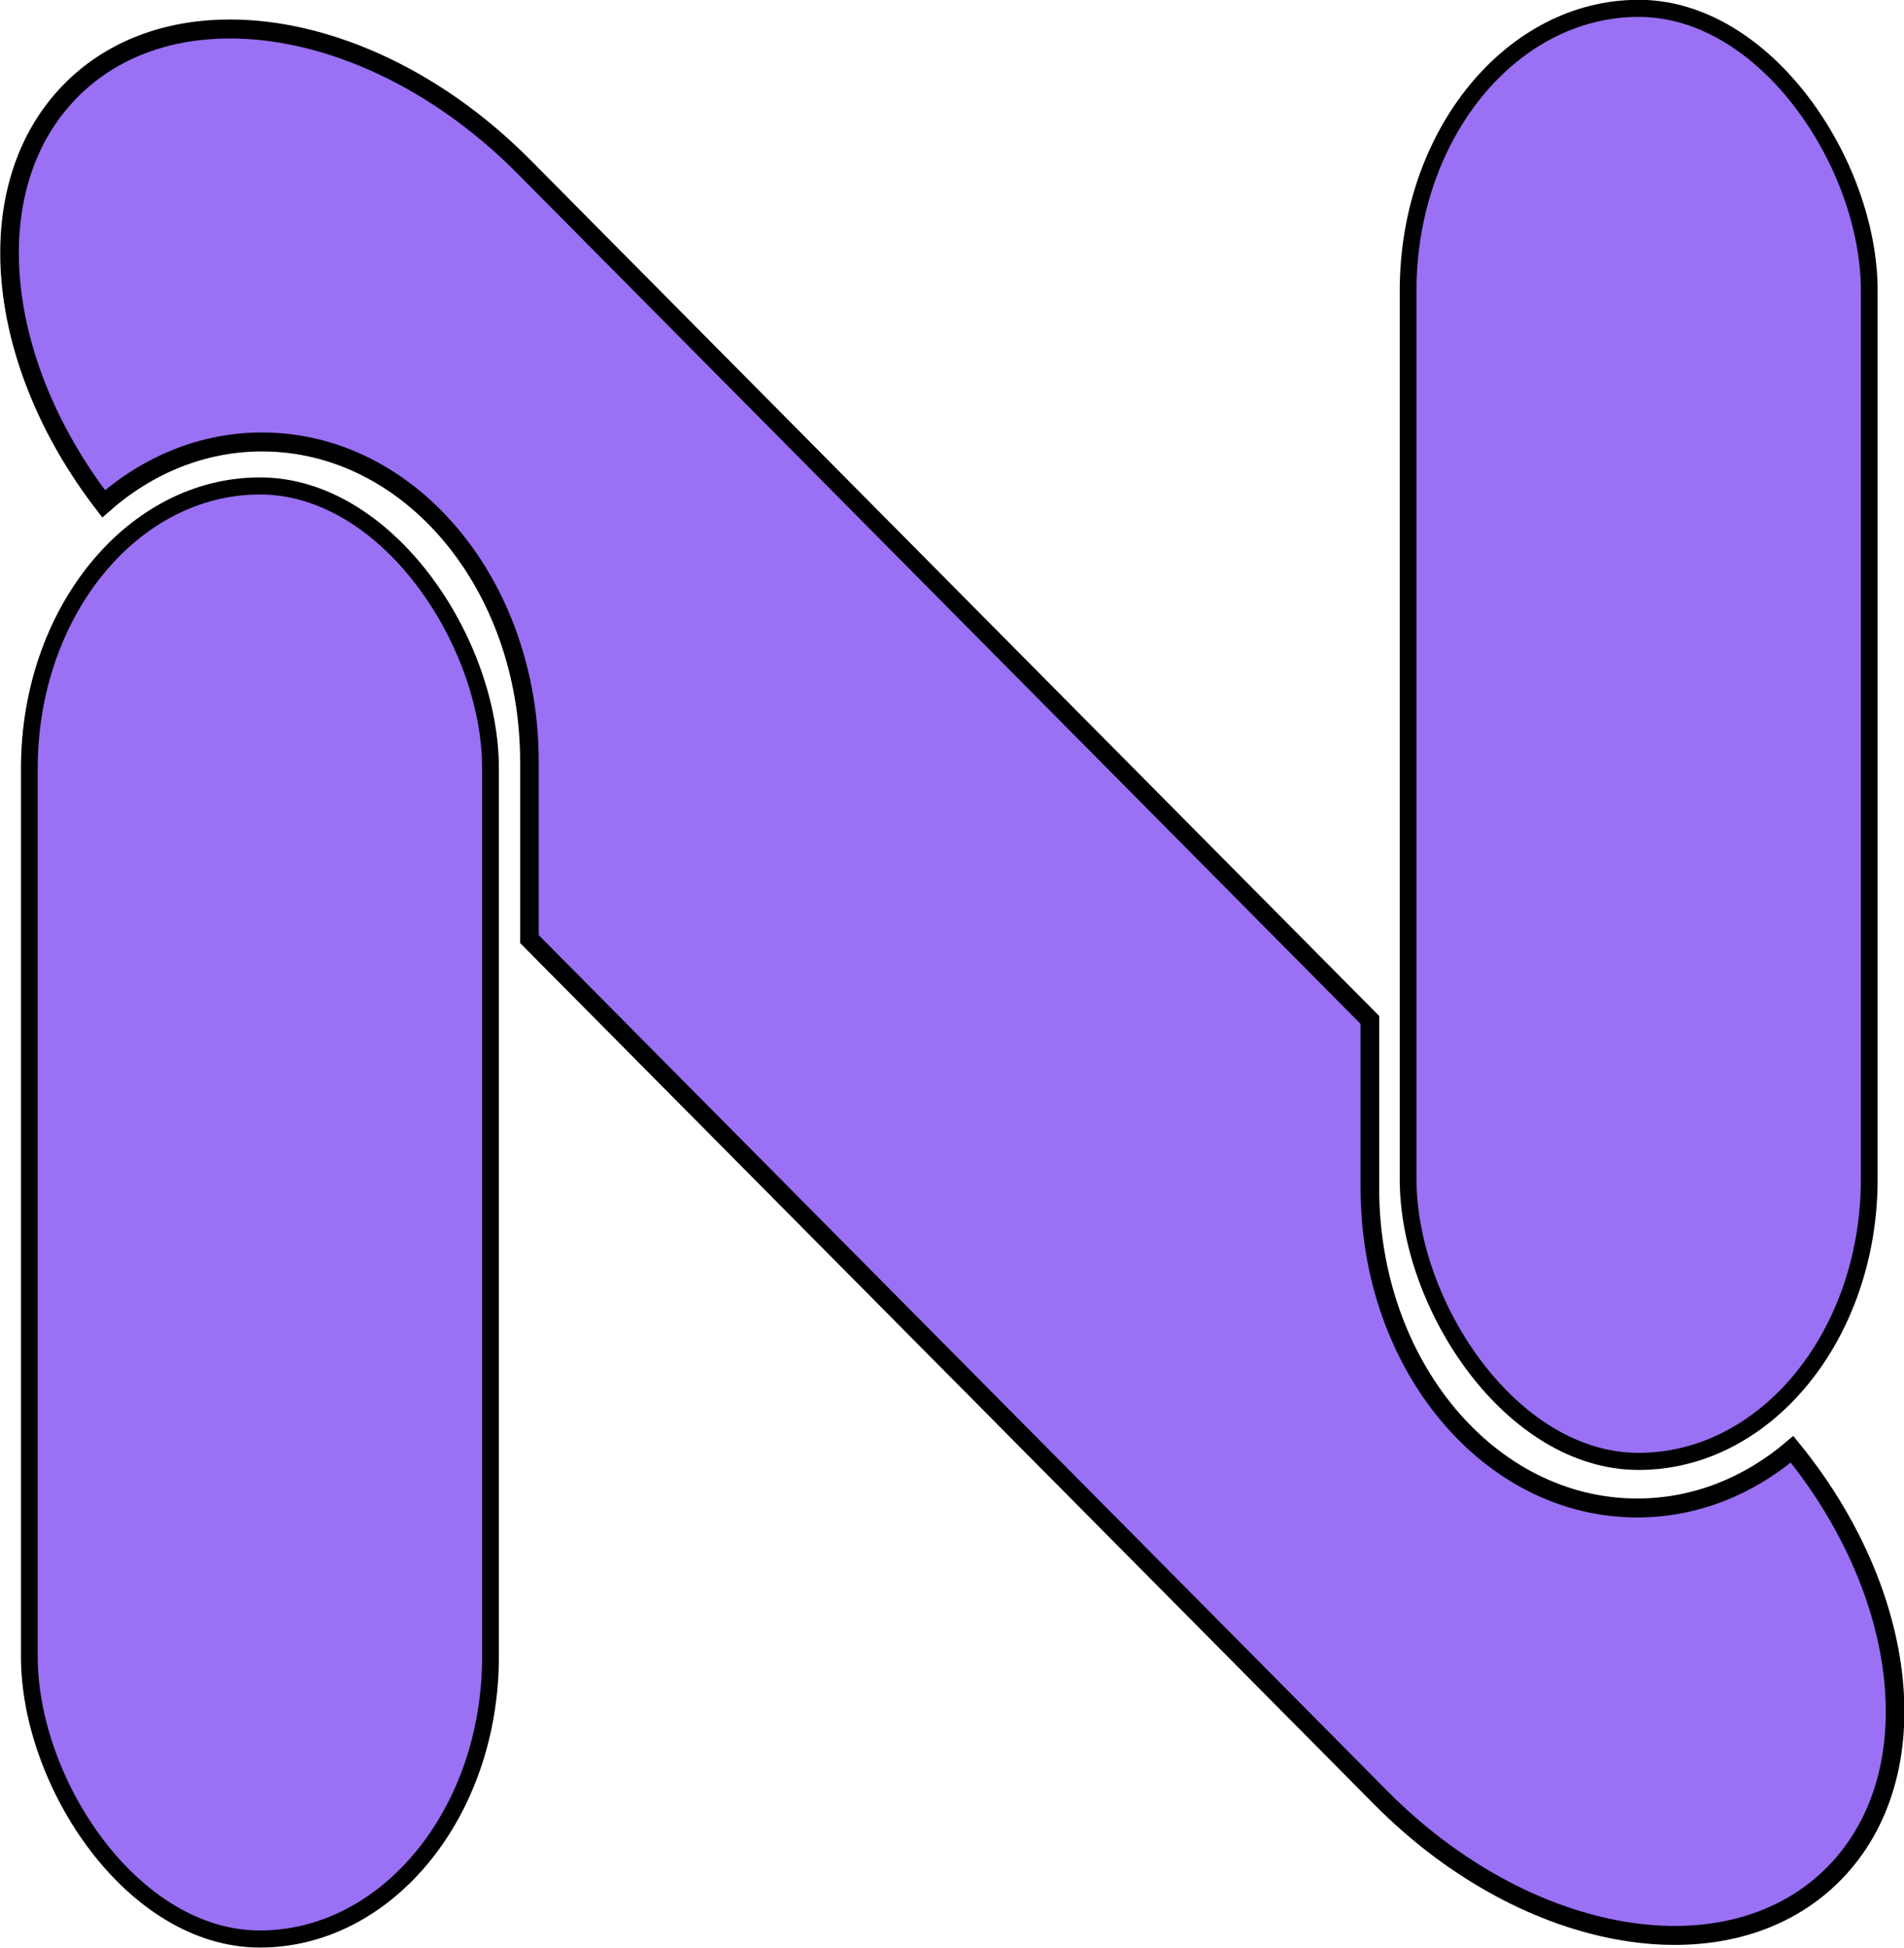
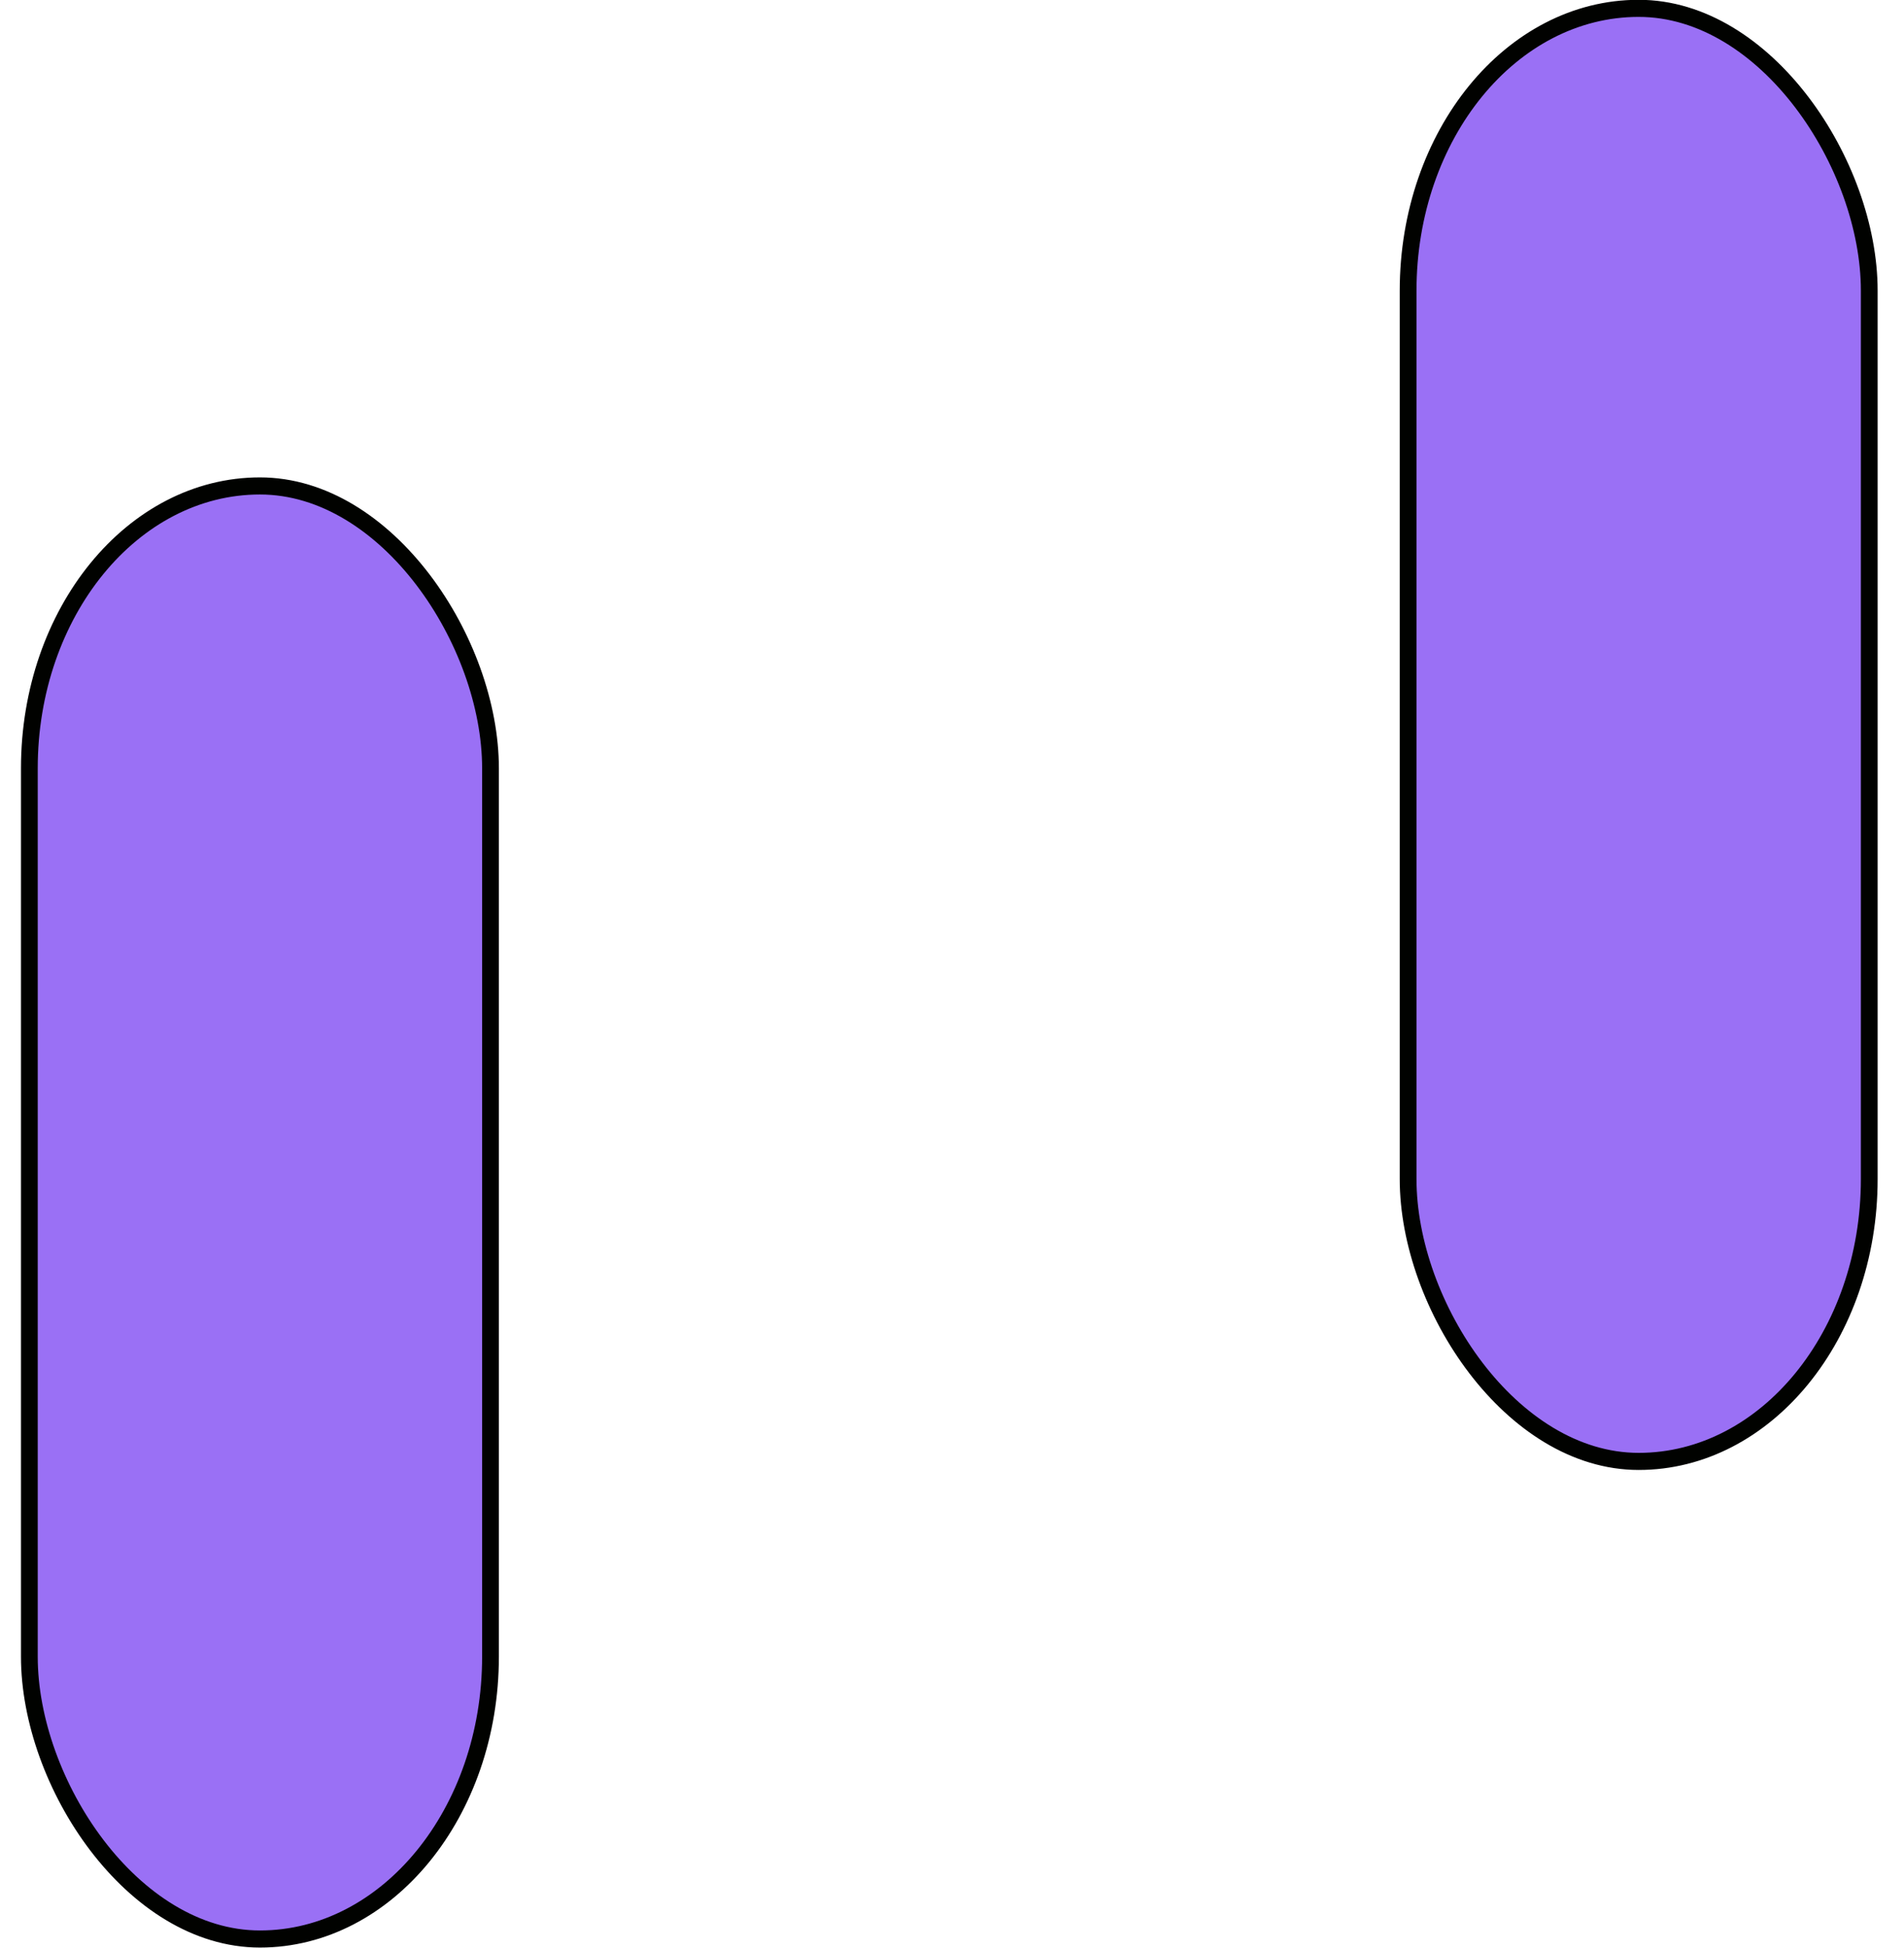
<svg xmlns="http://www.w3.org/2000/svg" width="1013.457" height="1036.537" viewBox="0 0 1013.457 1036.537" version="1.1" id="svg1">
  <defs id="defs1" />
  <g id="layer1" transform="translate(-30.771,-25.379)">
    <g id="g10" transform="matrix(4.168,0,0,4.248,-1757.853,-969.154)">
-       <path d="m 457.247,237.768 c -7.488,0.255 -14.243,2.821 -19.231,7.863 -11.858,11.987 -9.612,33.806 4.352,51.594 5.655,-4.873 12.647,-7.746 20.232,-7.746 18.915,0 34.143,17.867 34.143,40.061 v 22.212 l 108.746,107.576 c 18.826,18.623 44.691,22.79 57.993,9.343 12.175,-12.308 9.482,-34.979 -5.496,-53.012 -5.572,4.635 -12.39,7.354 -19.769,7.354 -18.915,0 -34.143,-17.867 -34.143,-40.061 V 361.877 L 496.008,254.975 C 484.242,243.336 469.726,237.343 457.247,237.768 Z" style="display:inline;fill:#9a70f5;stroke:#000000;stroke-width:2.376" id="path37" />
      <rect style="fill:#9a70f5;fill-opacity:1;stroke:#010200;stroke-width:2.141;stroke-dasharray:none;stroke-opacity:1" id="rect37" width="58.891" height="182.014" x="432.881" y="294.989" ry="35.368" />
      <rect style="fill:#9a70f5;fill-opacity:1;stroke:#010200;stroke-width:2.141;stroke-dasharray:none;stroke-opacity:1" id="rect38" width="58.891" height="182.014" x="608.956" y="235.164" ry="35.368" />
    </g>
  </g>
</svg>